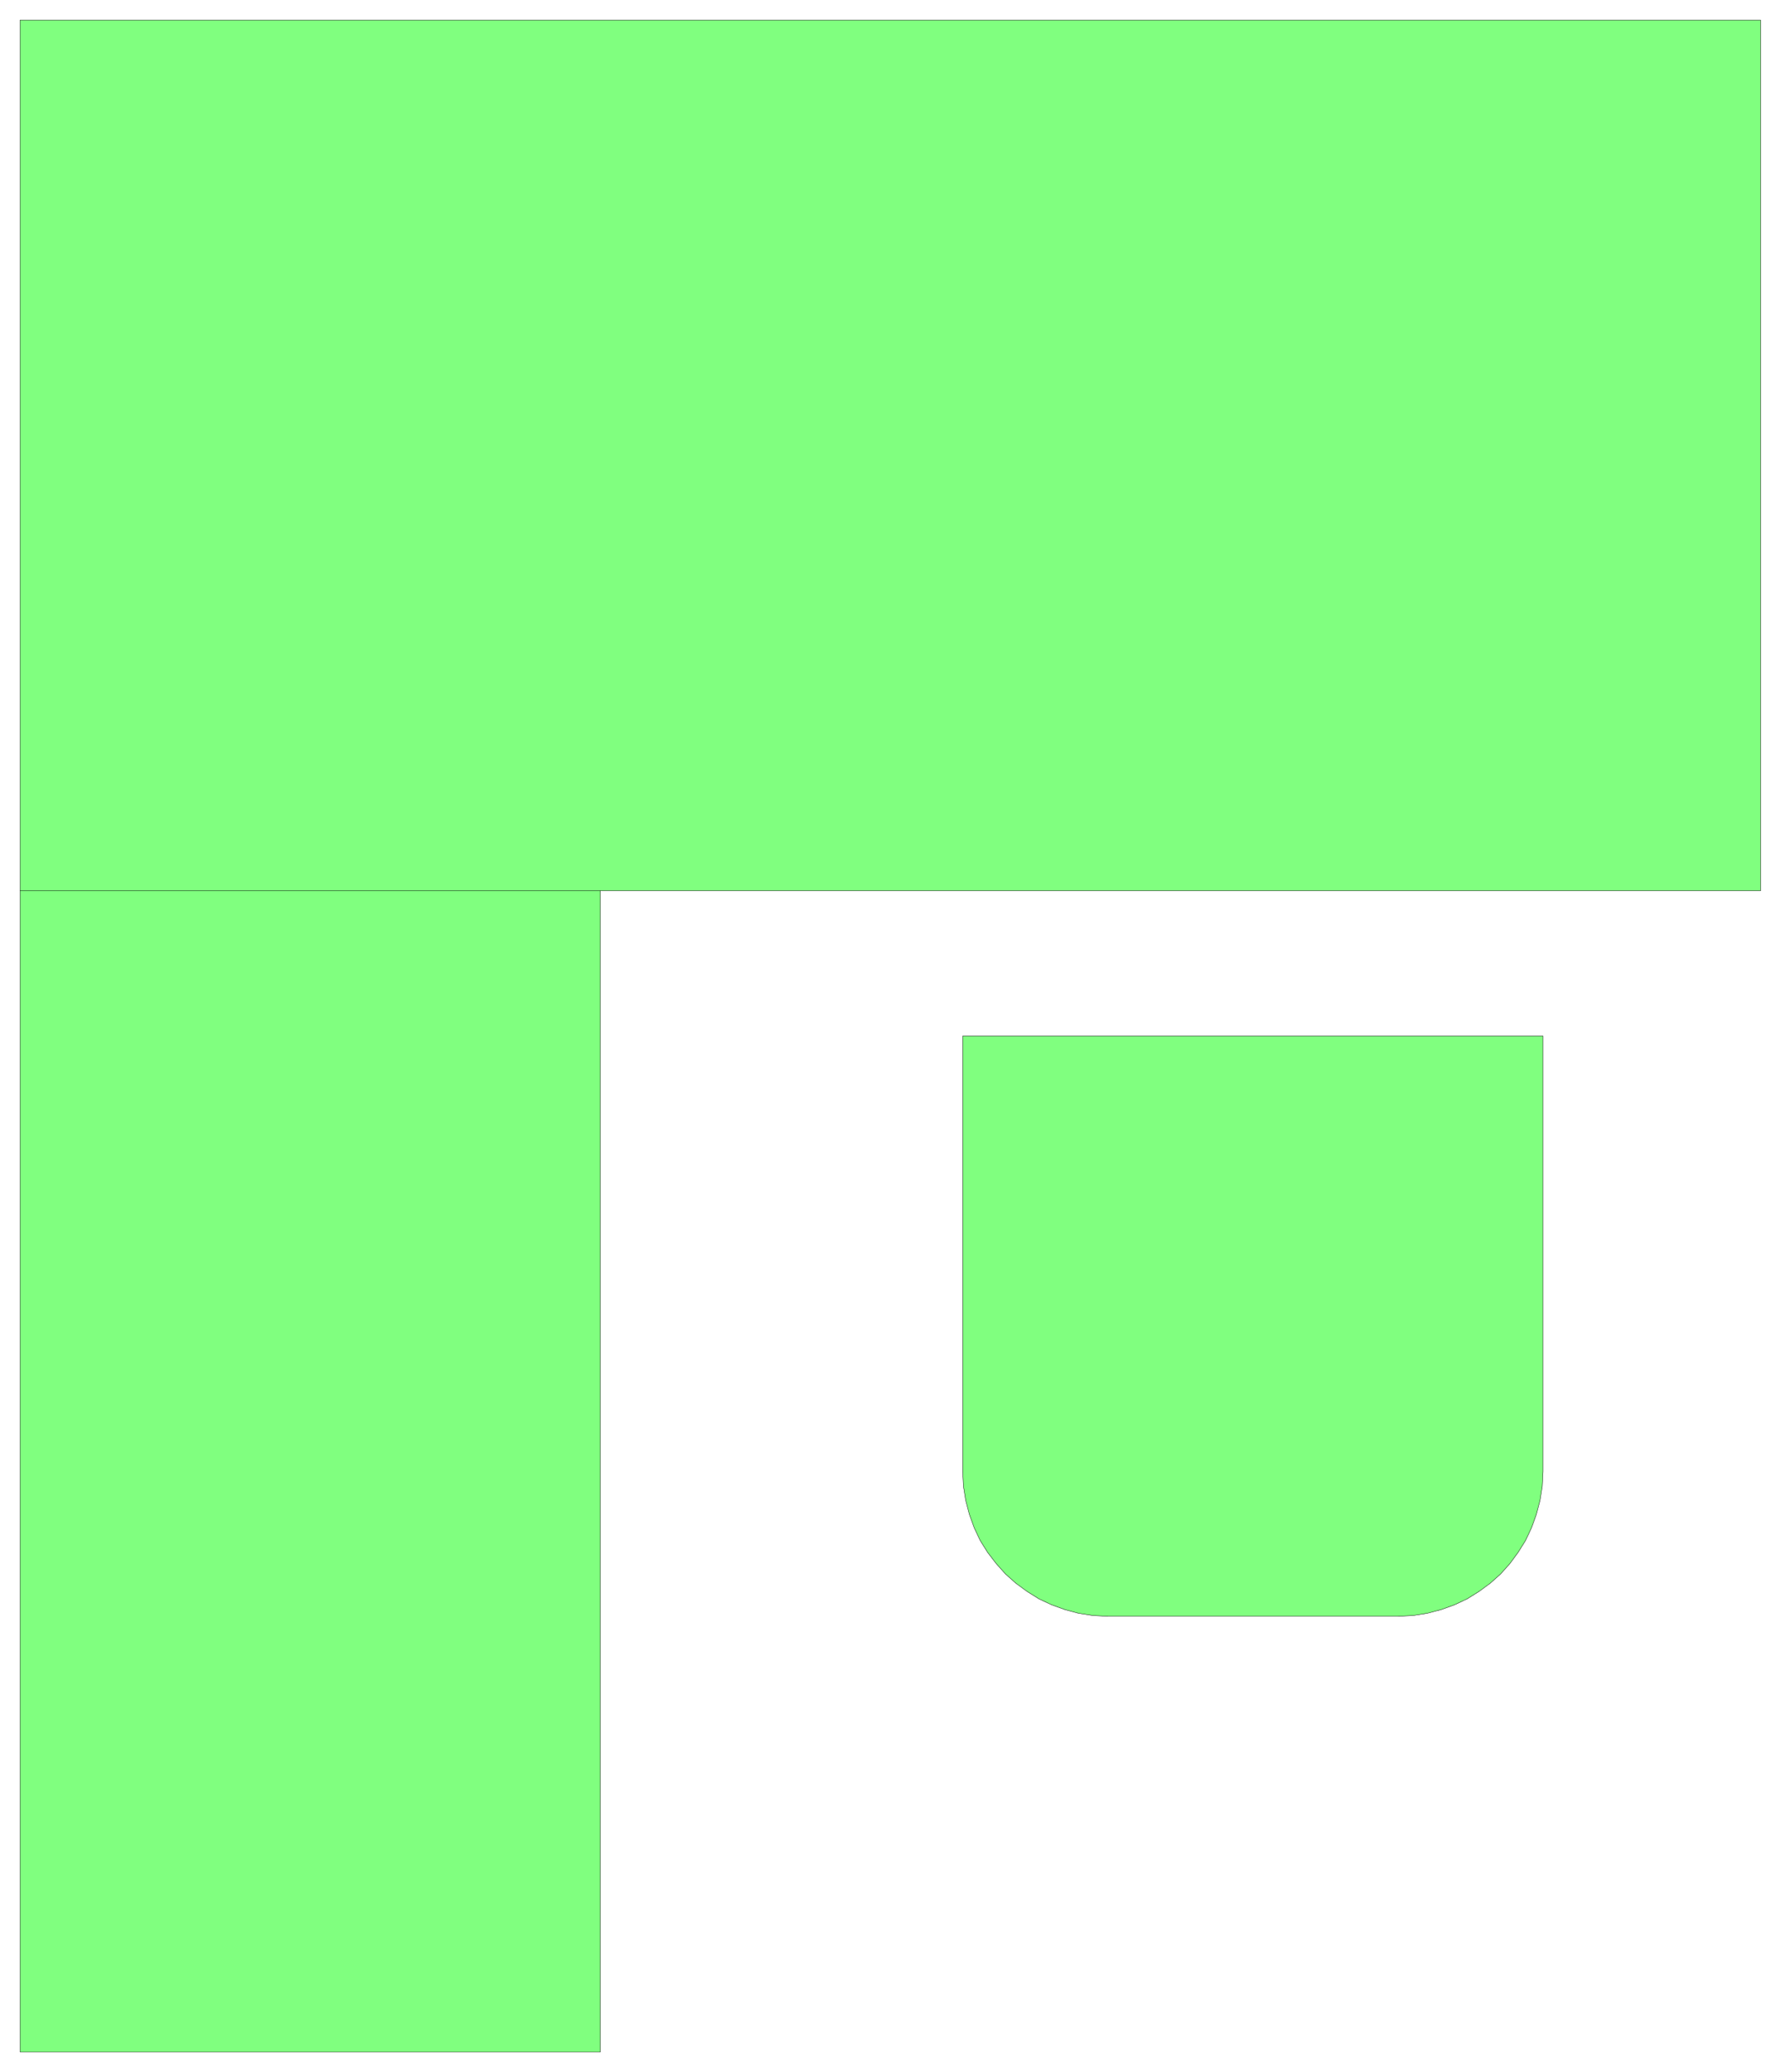
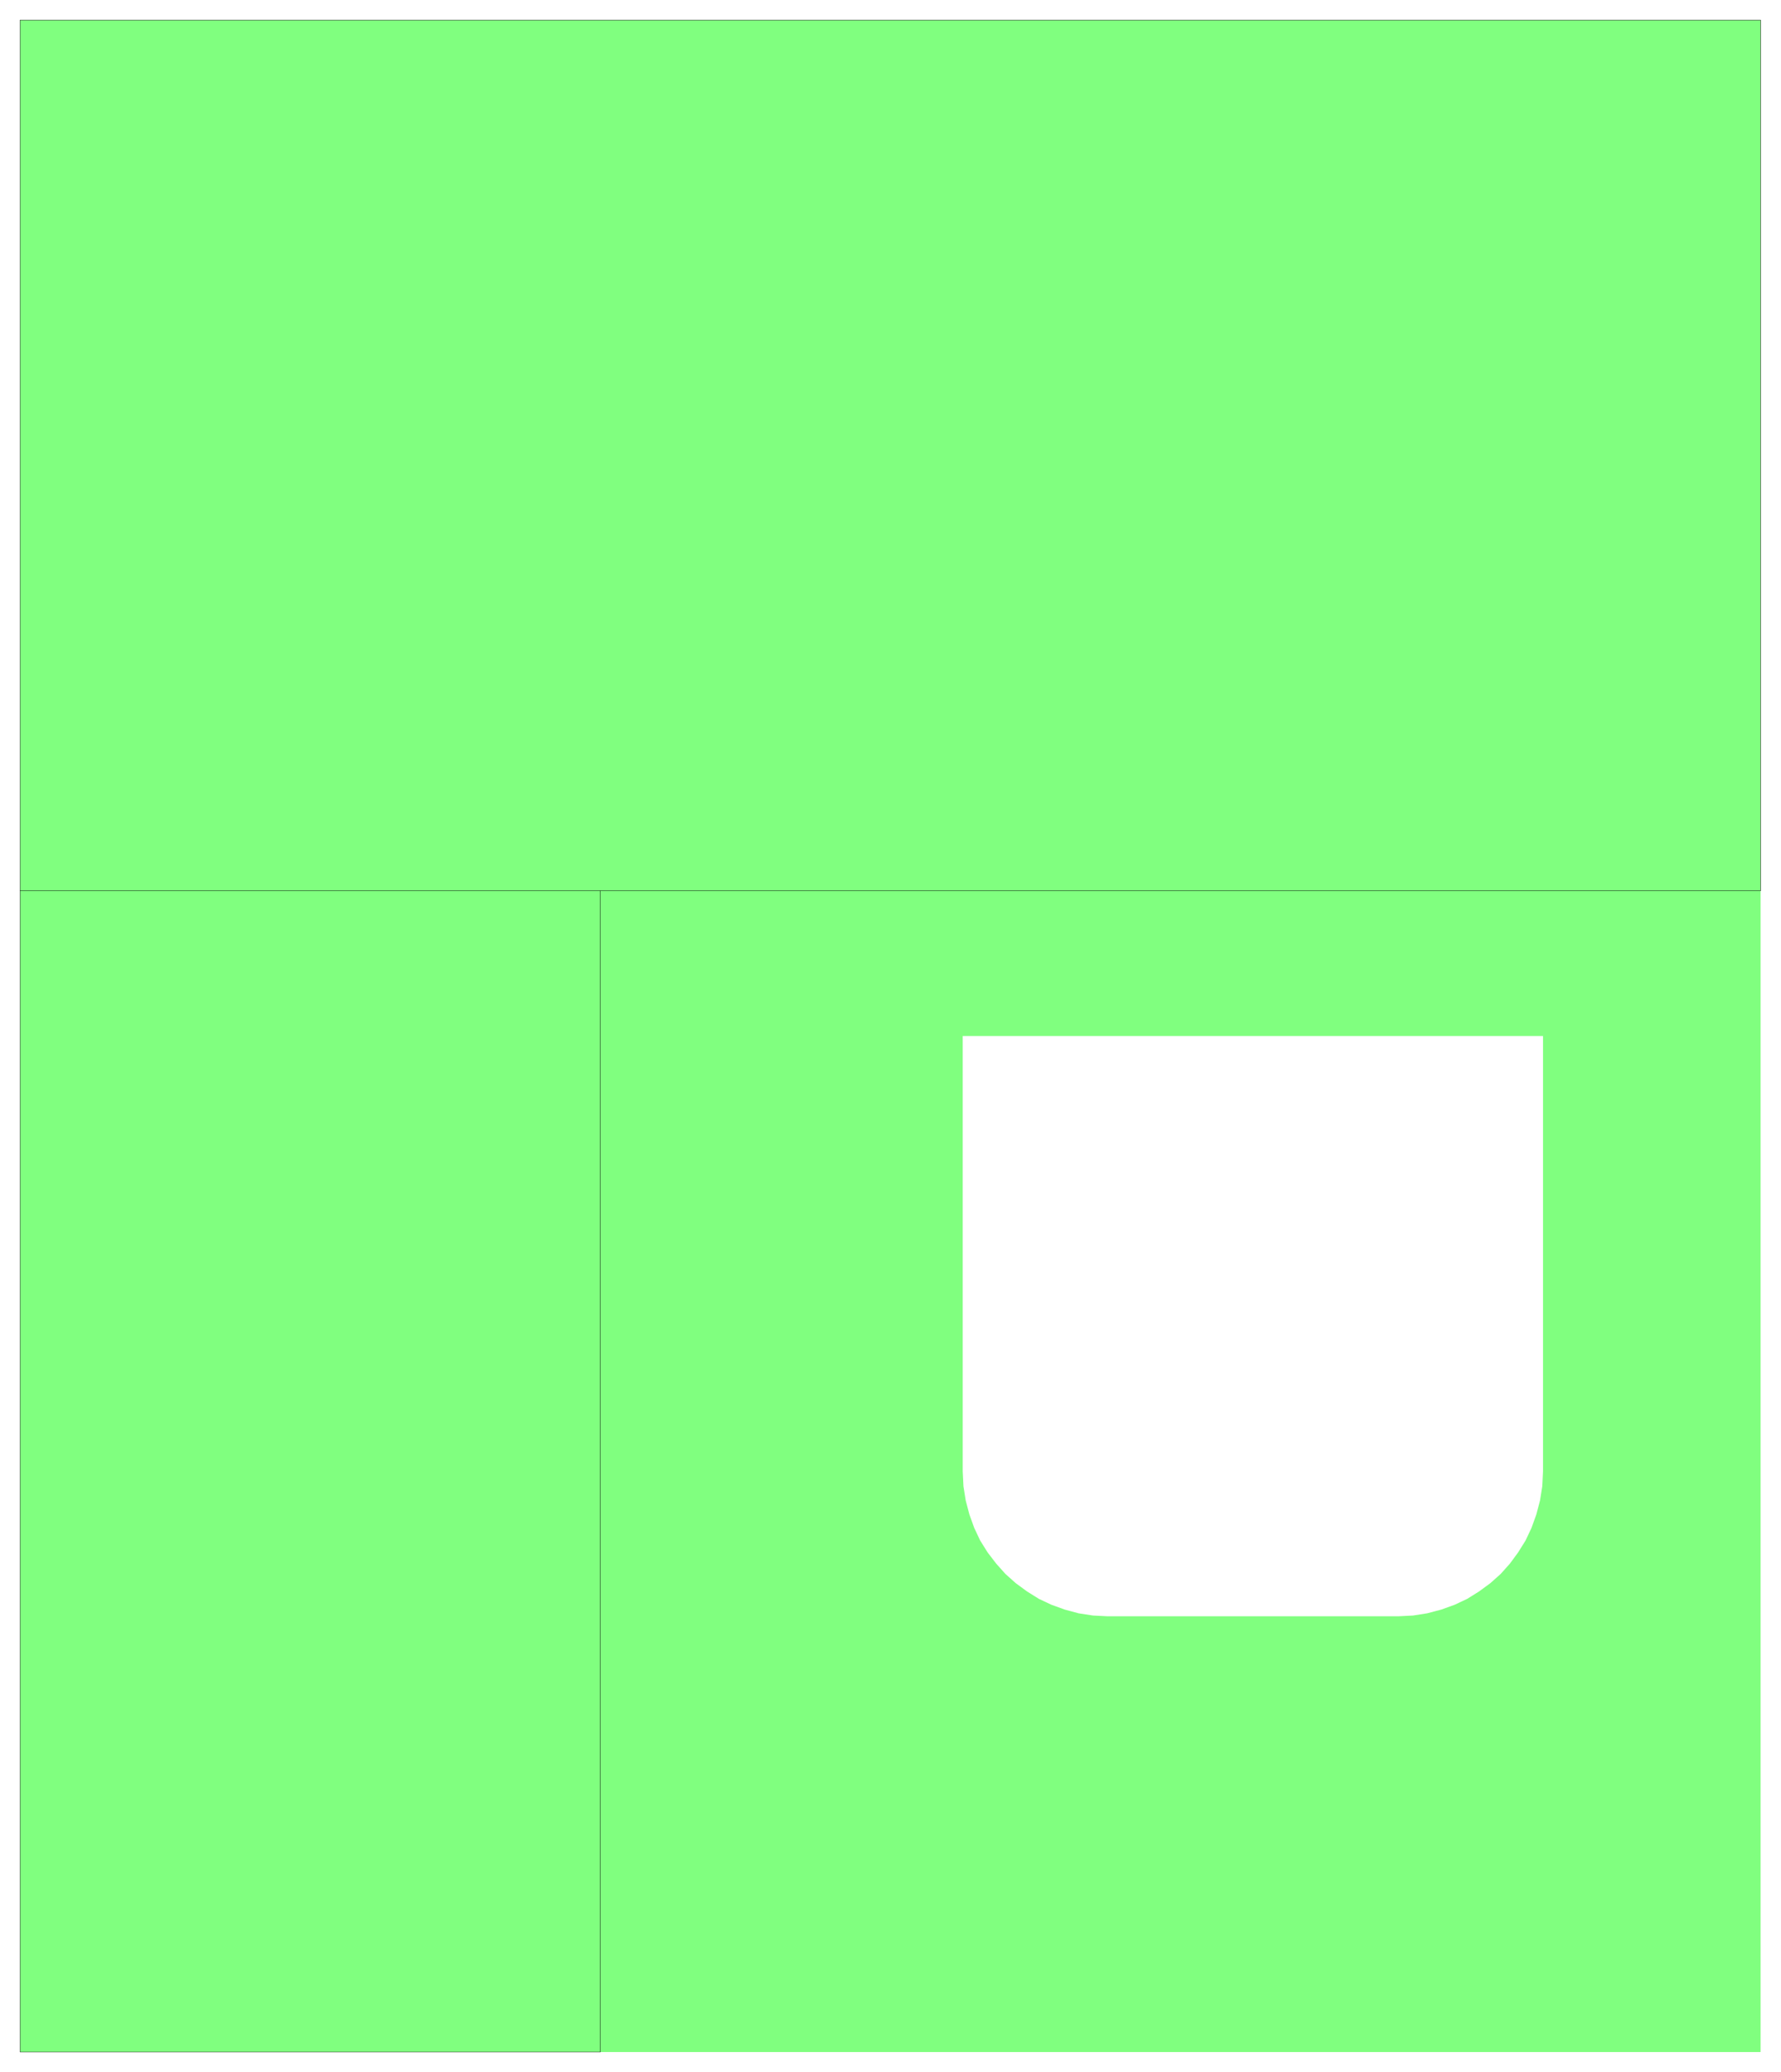
<svg xmlns="http://www.w3.org/2000/svg" width="319.733" height="371.733" fill-rule="evenodd" stroke-linecap="round" preserveAspectRatio="none" viewBox="0 0 4797 5577">
  <style>.pen0{stroke:#000;stroke-width:1;stroke-linejoin:round}.brush2{fill:none}</style>
-   <path d="M54 5524V54h4688v2344H1617v3126H54zm2930-1173-40-2-39-6-37-10-36-13-34-16-32-20-30-22-28-25-25-28-23-30-20-32-16-34-13-36-10-38-6-38-2-40V2789h1563v1172l-2 40-6 38-10 38-13 36-16 34-20 32-22 30-25 28-28 25-30 22-32 20-34 16-36 13-38 10-38 6-40 2h-782z" style="fill:#80ff7f;stroke:none" />
+   <path d="M54 5524V54h4688v2344v3126H54zm2930-1173-40-2-39-6-37-10-36-13-34-16-32-20-30-22-28-25-25-28-23-30-20-32-16-34-13-36-10-38-6-38-2-40V2789h1563v1172l-2 40-6 38-10 38-13 36-16 34-20 32-22 30-25 28-28 25-30 22-32 20-34 16-36 13-38 10-38 6-40 2h-782z" style="fill:#80ff7f;stroke:none" />
  <path d="M54 5524V54h4688v2344H1617v3126H54z" class="pen0 brush2" />
-   <path d="m2984 4351-40-2-39-6-37-10-36-13-34-16-32-20-30-22-28-25-25-28-23-30-20-32-16-34-13-36-10-38-6-38-2-40V2789h1563v1172l-2 40-6 38-10 38-13 36-16 34-20 32-22 30-25 28-28 25-30 22-32 20-34 16-36 13-38 10-38 6-40 2h-782z" class="pen0 brush2" />
  <path fill="none" d="M54 2398h1563" class="pen0" />
</svg>